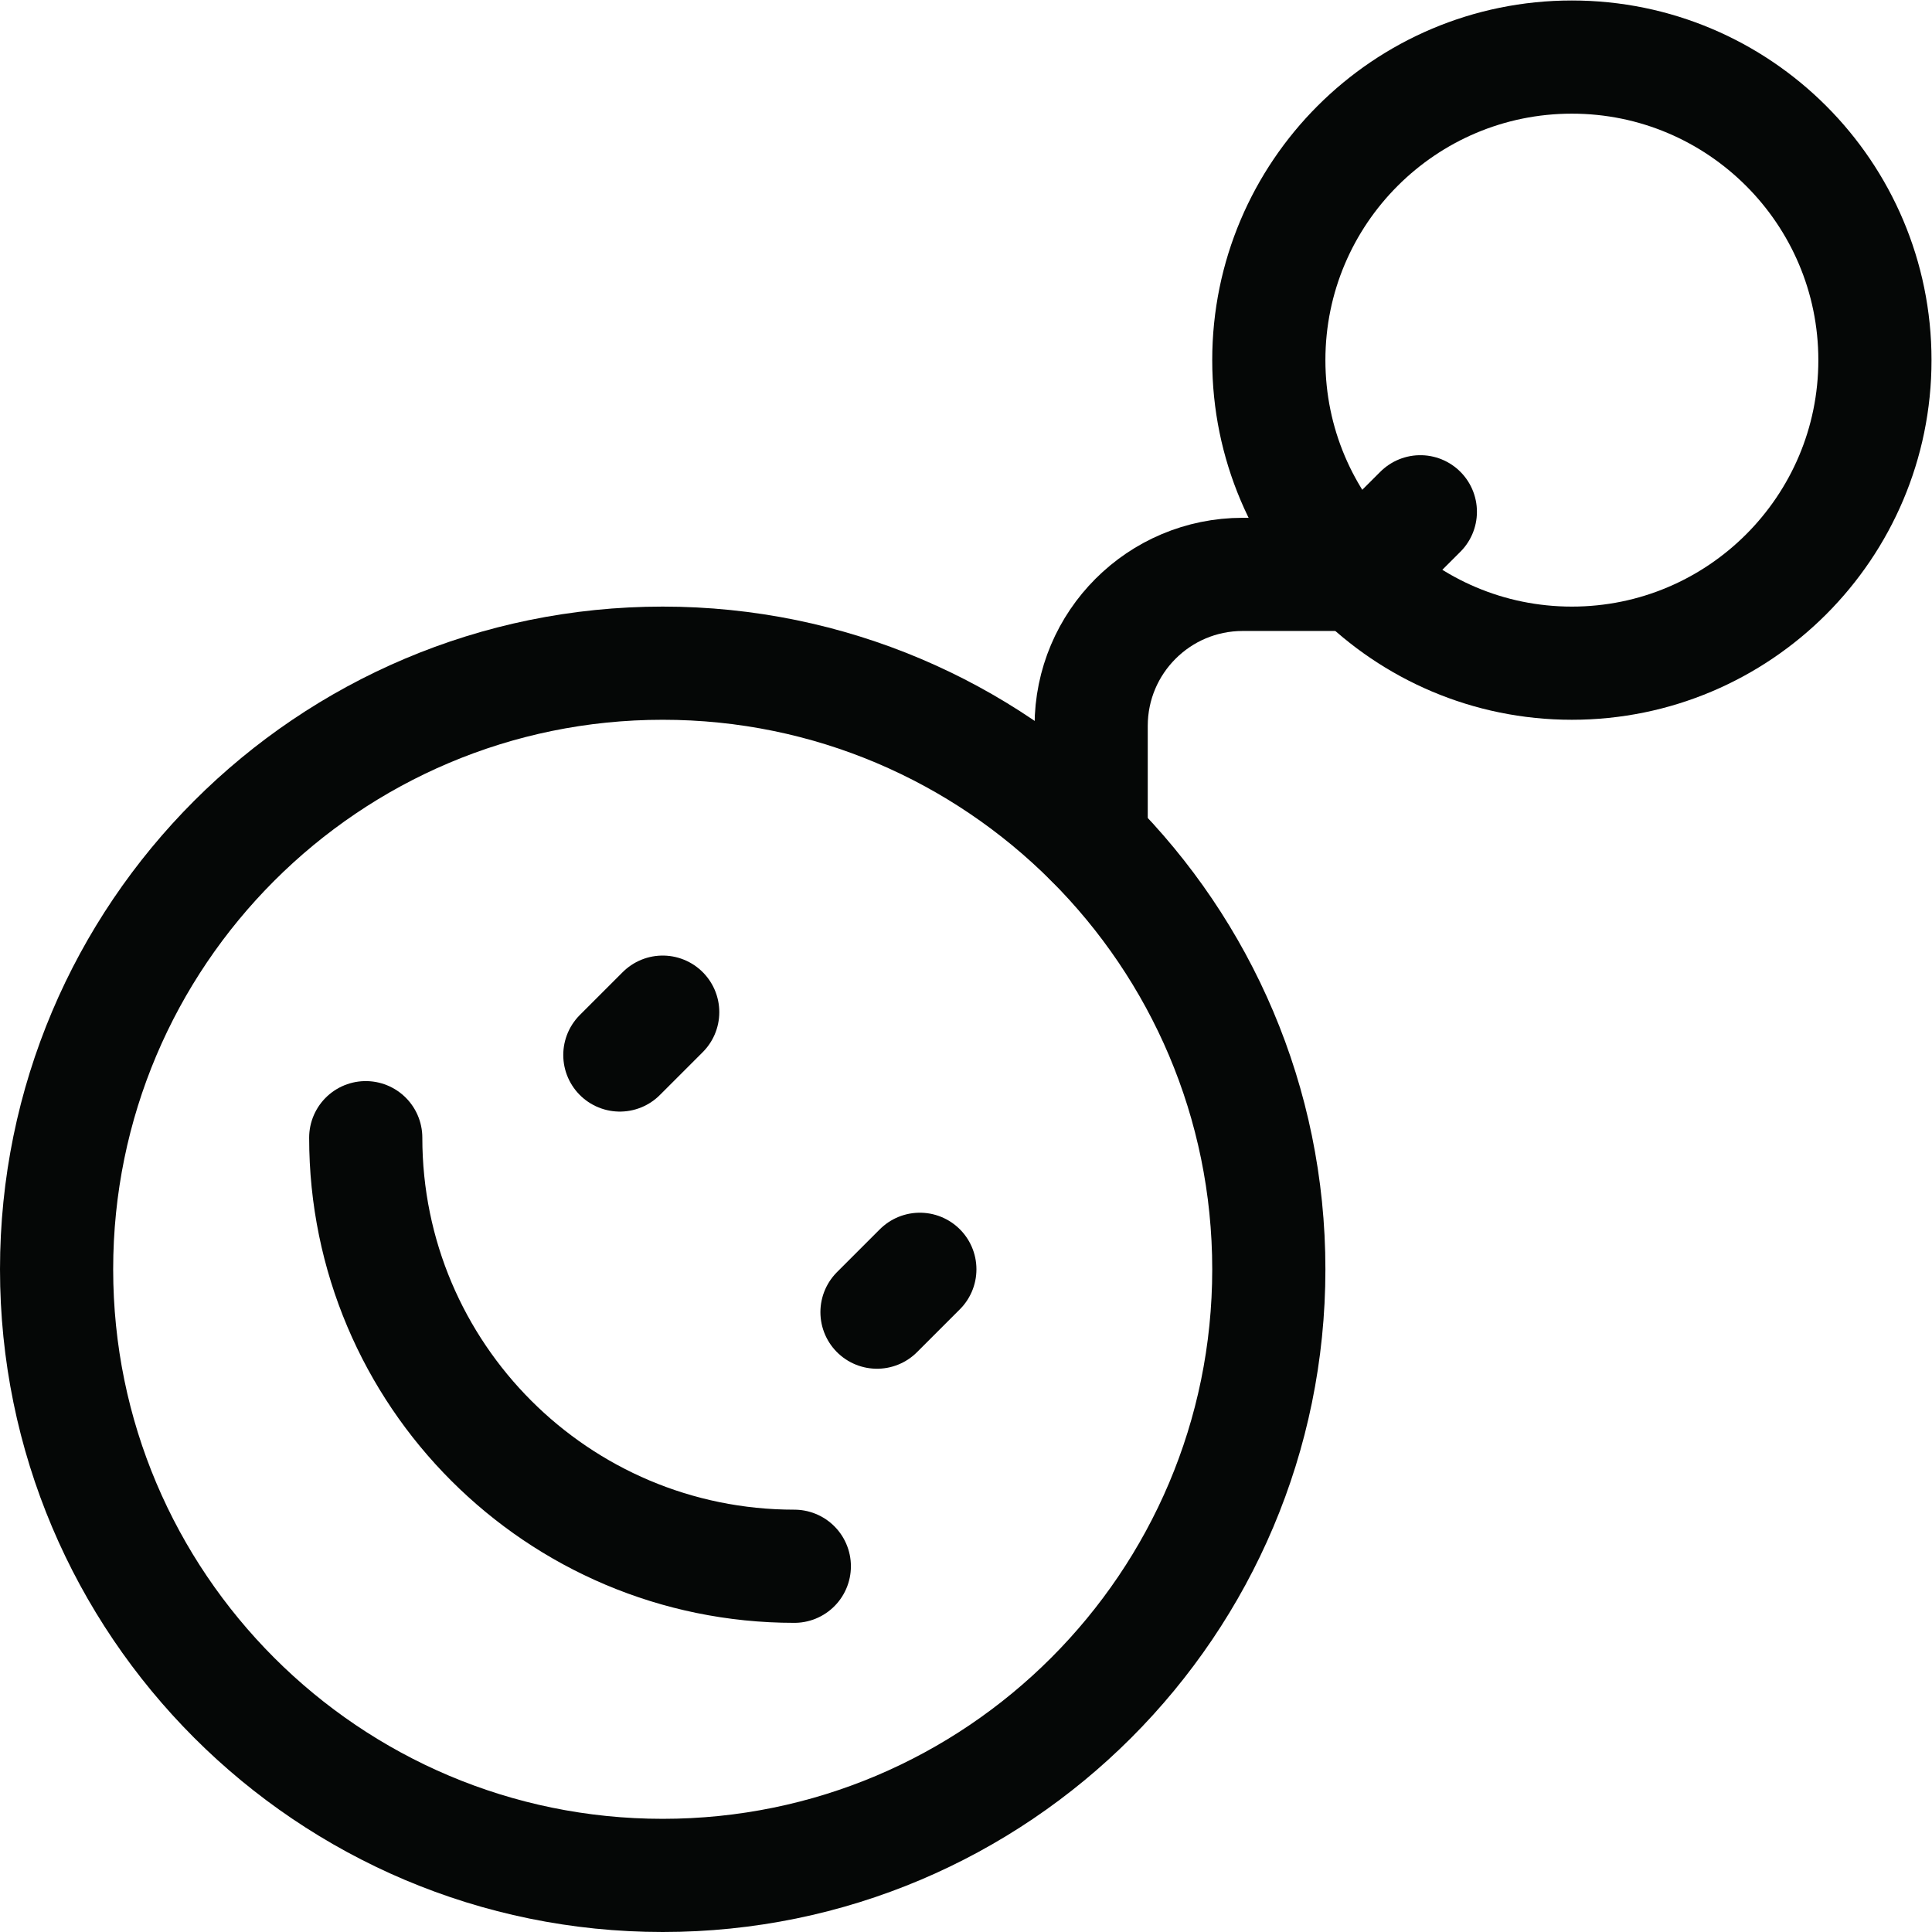
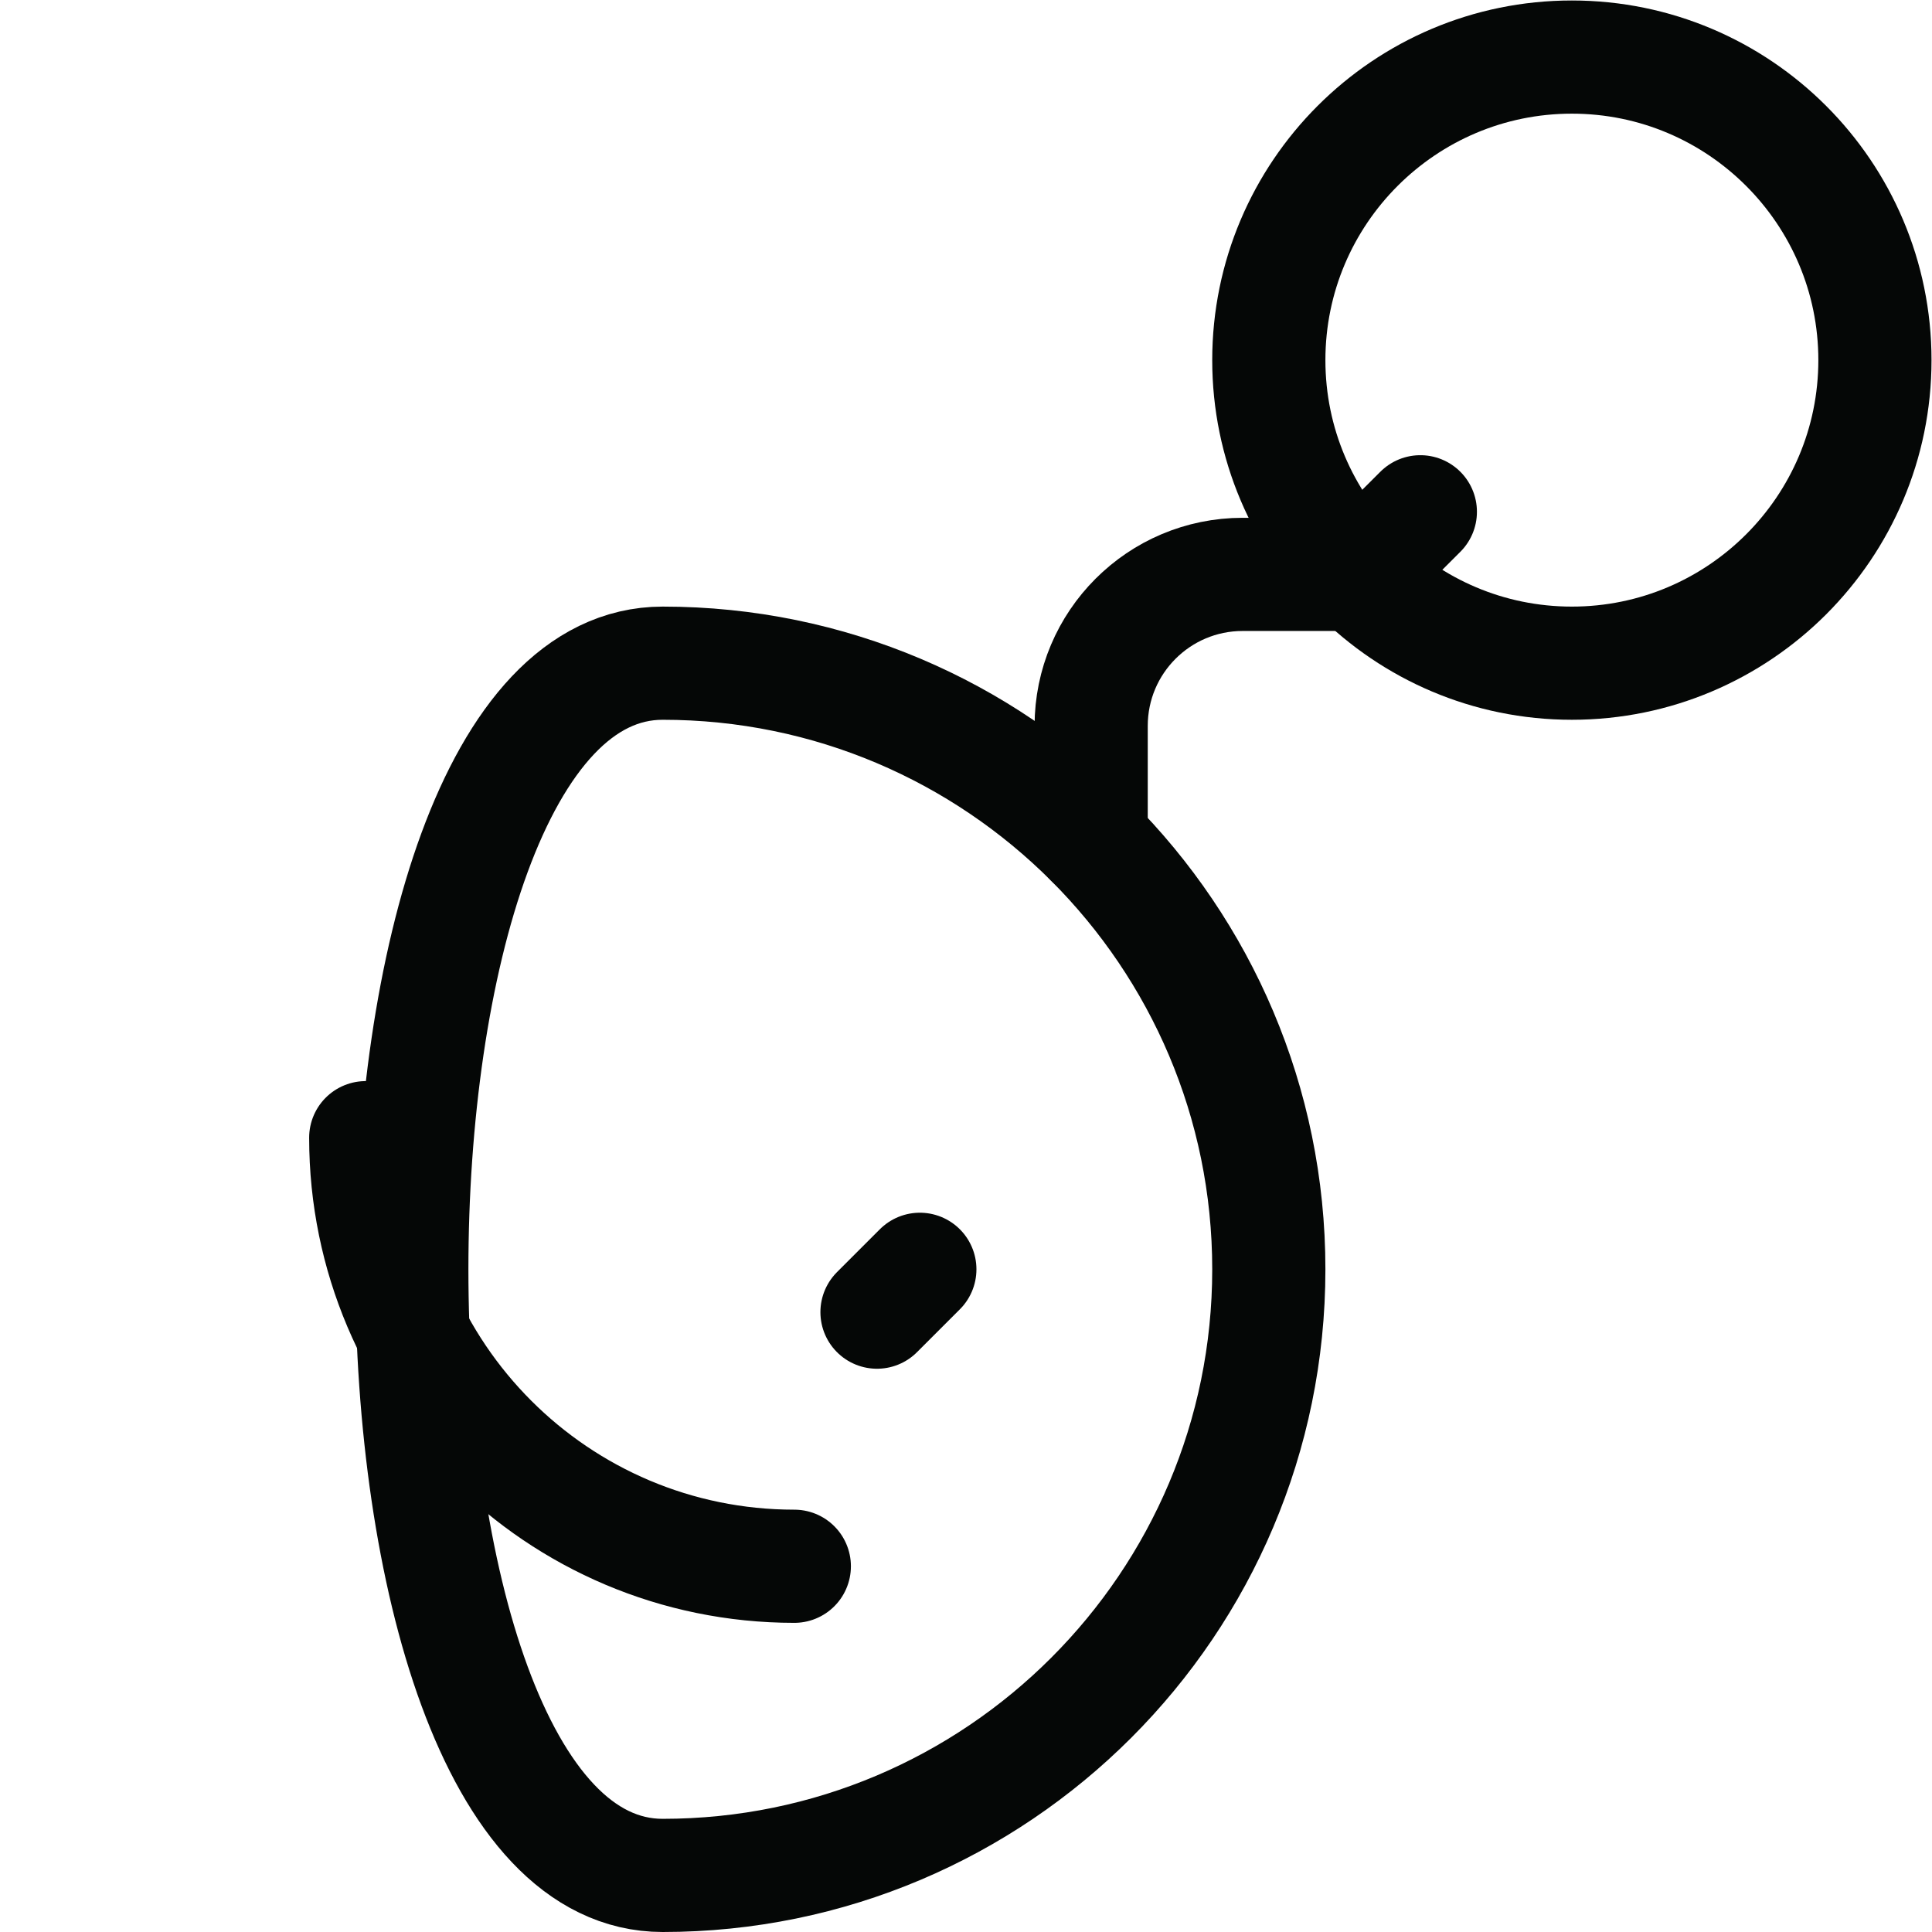
<svg xmlns="http://www.w3.org/2000/svg" version="1.1" width="512" height="512" x="0" y="0" viewBox="0 0 682.667 682.667" style="enable-background:new 0 0 512 512" xml:space="preserve" class="">
  <g>
    <defs>
      <clipPath id="a" clipPathUnits="userSpaceOnUse">
        <path d="M0 512h512V0H0Z" fill="#050706" opacity="1" data-original="#000000" />
      </clipPath>
    </defs>
    <g clip-path="url(#a)" transform="matrix(1.333 0 0 -1.333 0 682.667)">
      <path d="M0 0c44.336 0 80.333-35.997 80.333-80.333S44.336-160.667 0-160.667s-80.334 35.998-80.334 80.334C-80.334-35.997-44.336 0 0 0Z" style="stroke-linecap: round; stroke-linejoin: round; stroke-miterlimit: 10; stroke-dasharray: none; stroke-opacity: 1;" transform="translate(416.667 497)" fill="none" stroke="#050706" stroke-width="30px" stroke-linecap="round" stroke-linejoin="round" stroke-miterlimit="10" stroke-dasharray="none" stroke-opacity="" data-original="#000000" opacity="1" class="" />
      <path d="M0 0v30.438c0 22.189 17.979 40.167 40.166 40.167h30.463l16.629 16.597" style="stroke-linecap: round; stroke-linejoin: round; stroke-miterlimit: 10; stroke-dasharray: none; stroke-opacity: 1;" transform="translate(289.242 289.266)" fill="none" stroke="#050706" stroke-width="30px" stroke-linecap="round" stroke-linejoin="round" stroke-miterlimit="10" stroke-dasharray="none" stroke-opacity="" data-original="#000000" opacity="1" class="" />
-       <path d="M0 0c88.672 0 160.667-71.994 160.667-160.666S88.672-321.333 0-321.333s-160.667 71.995-160.667 160.667S-88.672 0 0 0Z" style="stroke-linecap: round; stroke-linejoin: round; stroke-miterlimit: 10; stroke-dasharray: none; stroke-opacity: 1;" transform="translate(175.667 336.333)" fill="none" stroke="#050706" stroke-width="30px" stroke-linecap="round" stroke-linejoin="round" stroke-miterlimit="10" stroke-dasharray="none" stroke-opacity="" data-original="#000000" opacity="1" class="" />
+       <path d="M0 0c88.672 0 160.667-71.994 160.667-160.666S88.672-321.333 0-321.333S-88.672 0 0 0Z" style="stroke-linecap: round; stroke-linejoin: round; stroke-miterlimit: 10; stroke-dasharray: none; stroke-opacity: 1;" transform="translate(175.667 336.333)" fill="none" stroke="#050706" stroke-width="30px" stroke-linecap="round" stroke-linejoin="round" stroke-miterlimit="10" stroke-dasharray="none" stroke-opacity="" data-original="#000000" opacity="1" class="" />
      <path d="M0 0v0c0-62.74 50.867-113.607 113.607-113.607" style="stroke-linecap: round; stroke-linejoin: round; stroke-miterlimit: 10; stroke-dasharray: none; stroke-opacity: 1;" transform="translate(96.948 210.556)" fill="none" stroke="#050706" stroke-width="30px" stroke-linecap="round" stroke-linejoin="round" stroke-miterlimit="10" stroke-dasharray="none" stroke-opacity="" data-original="#000000" opacity="1" class="" />
-       <path d="m0 0-11.359-11.358" style="stroke-linecap: round; stroke-linejoin: round; stroke-miterlimit: 10; stroke-dasharray: none; stroke-opacity: 1;" transform="translate(175.667 243.83)" fill="none" stroke="#050706" stroke-width="30px" stroke-linecap="round" stroke-linejoin="round" stroke-miterlimit="10" stroke-dasharray="none" stroke-opacity="" data-original="#000000" opacity="1" class="" />
      <path d="m0 0-11.359-11.359" style="stroke-linecap: round; stroke-linejoin: round; stroke-miterlimit: 10; stroke-dasharray: none; stroke-opacity: 1;" transform="translate(243.83 175.667)" fill="none" stroke="#050706" stroke-width="30px" stroke-linecap="round" stroke-linejoin="round" stroke-miterlimit="10" stroke-dasharray="none" stroke-opacity="" data-original="#000000" opacity="1" class="" />
    </g>
  </g>
</svg>